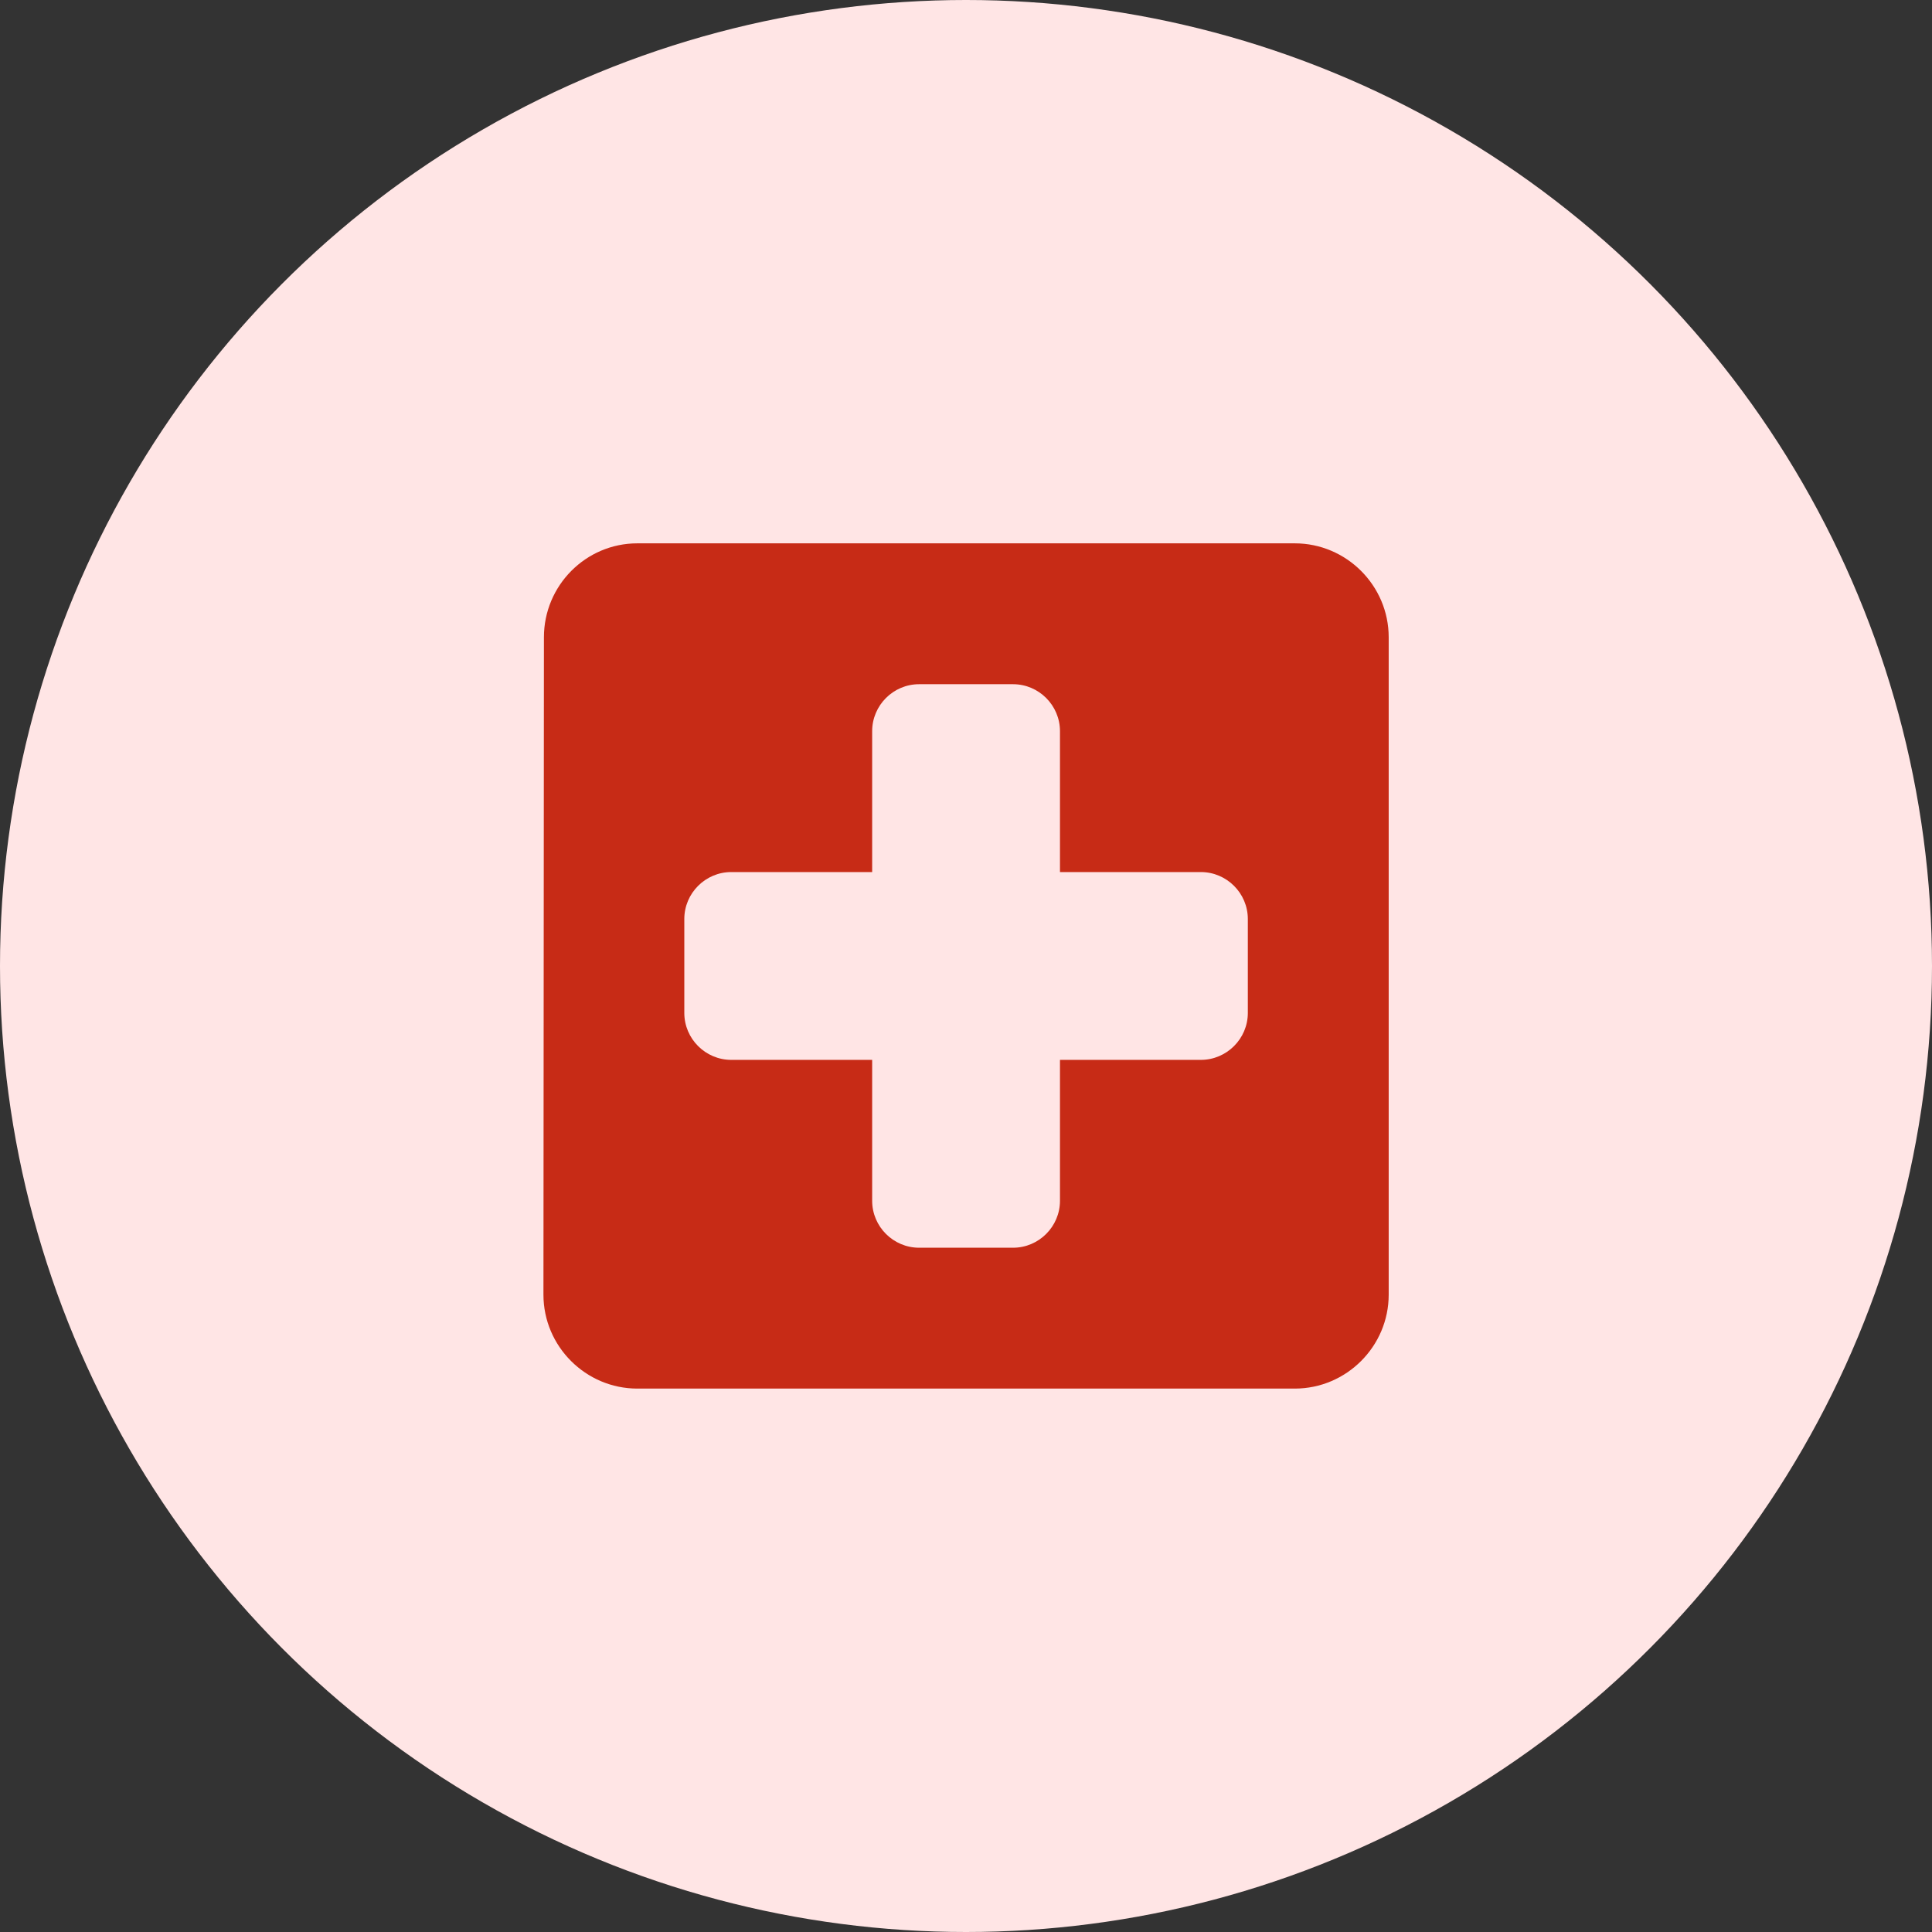
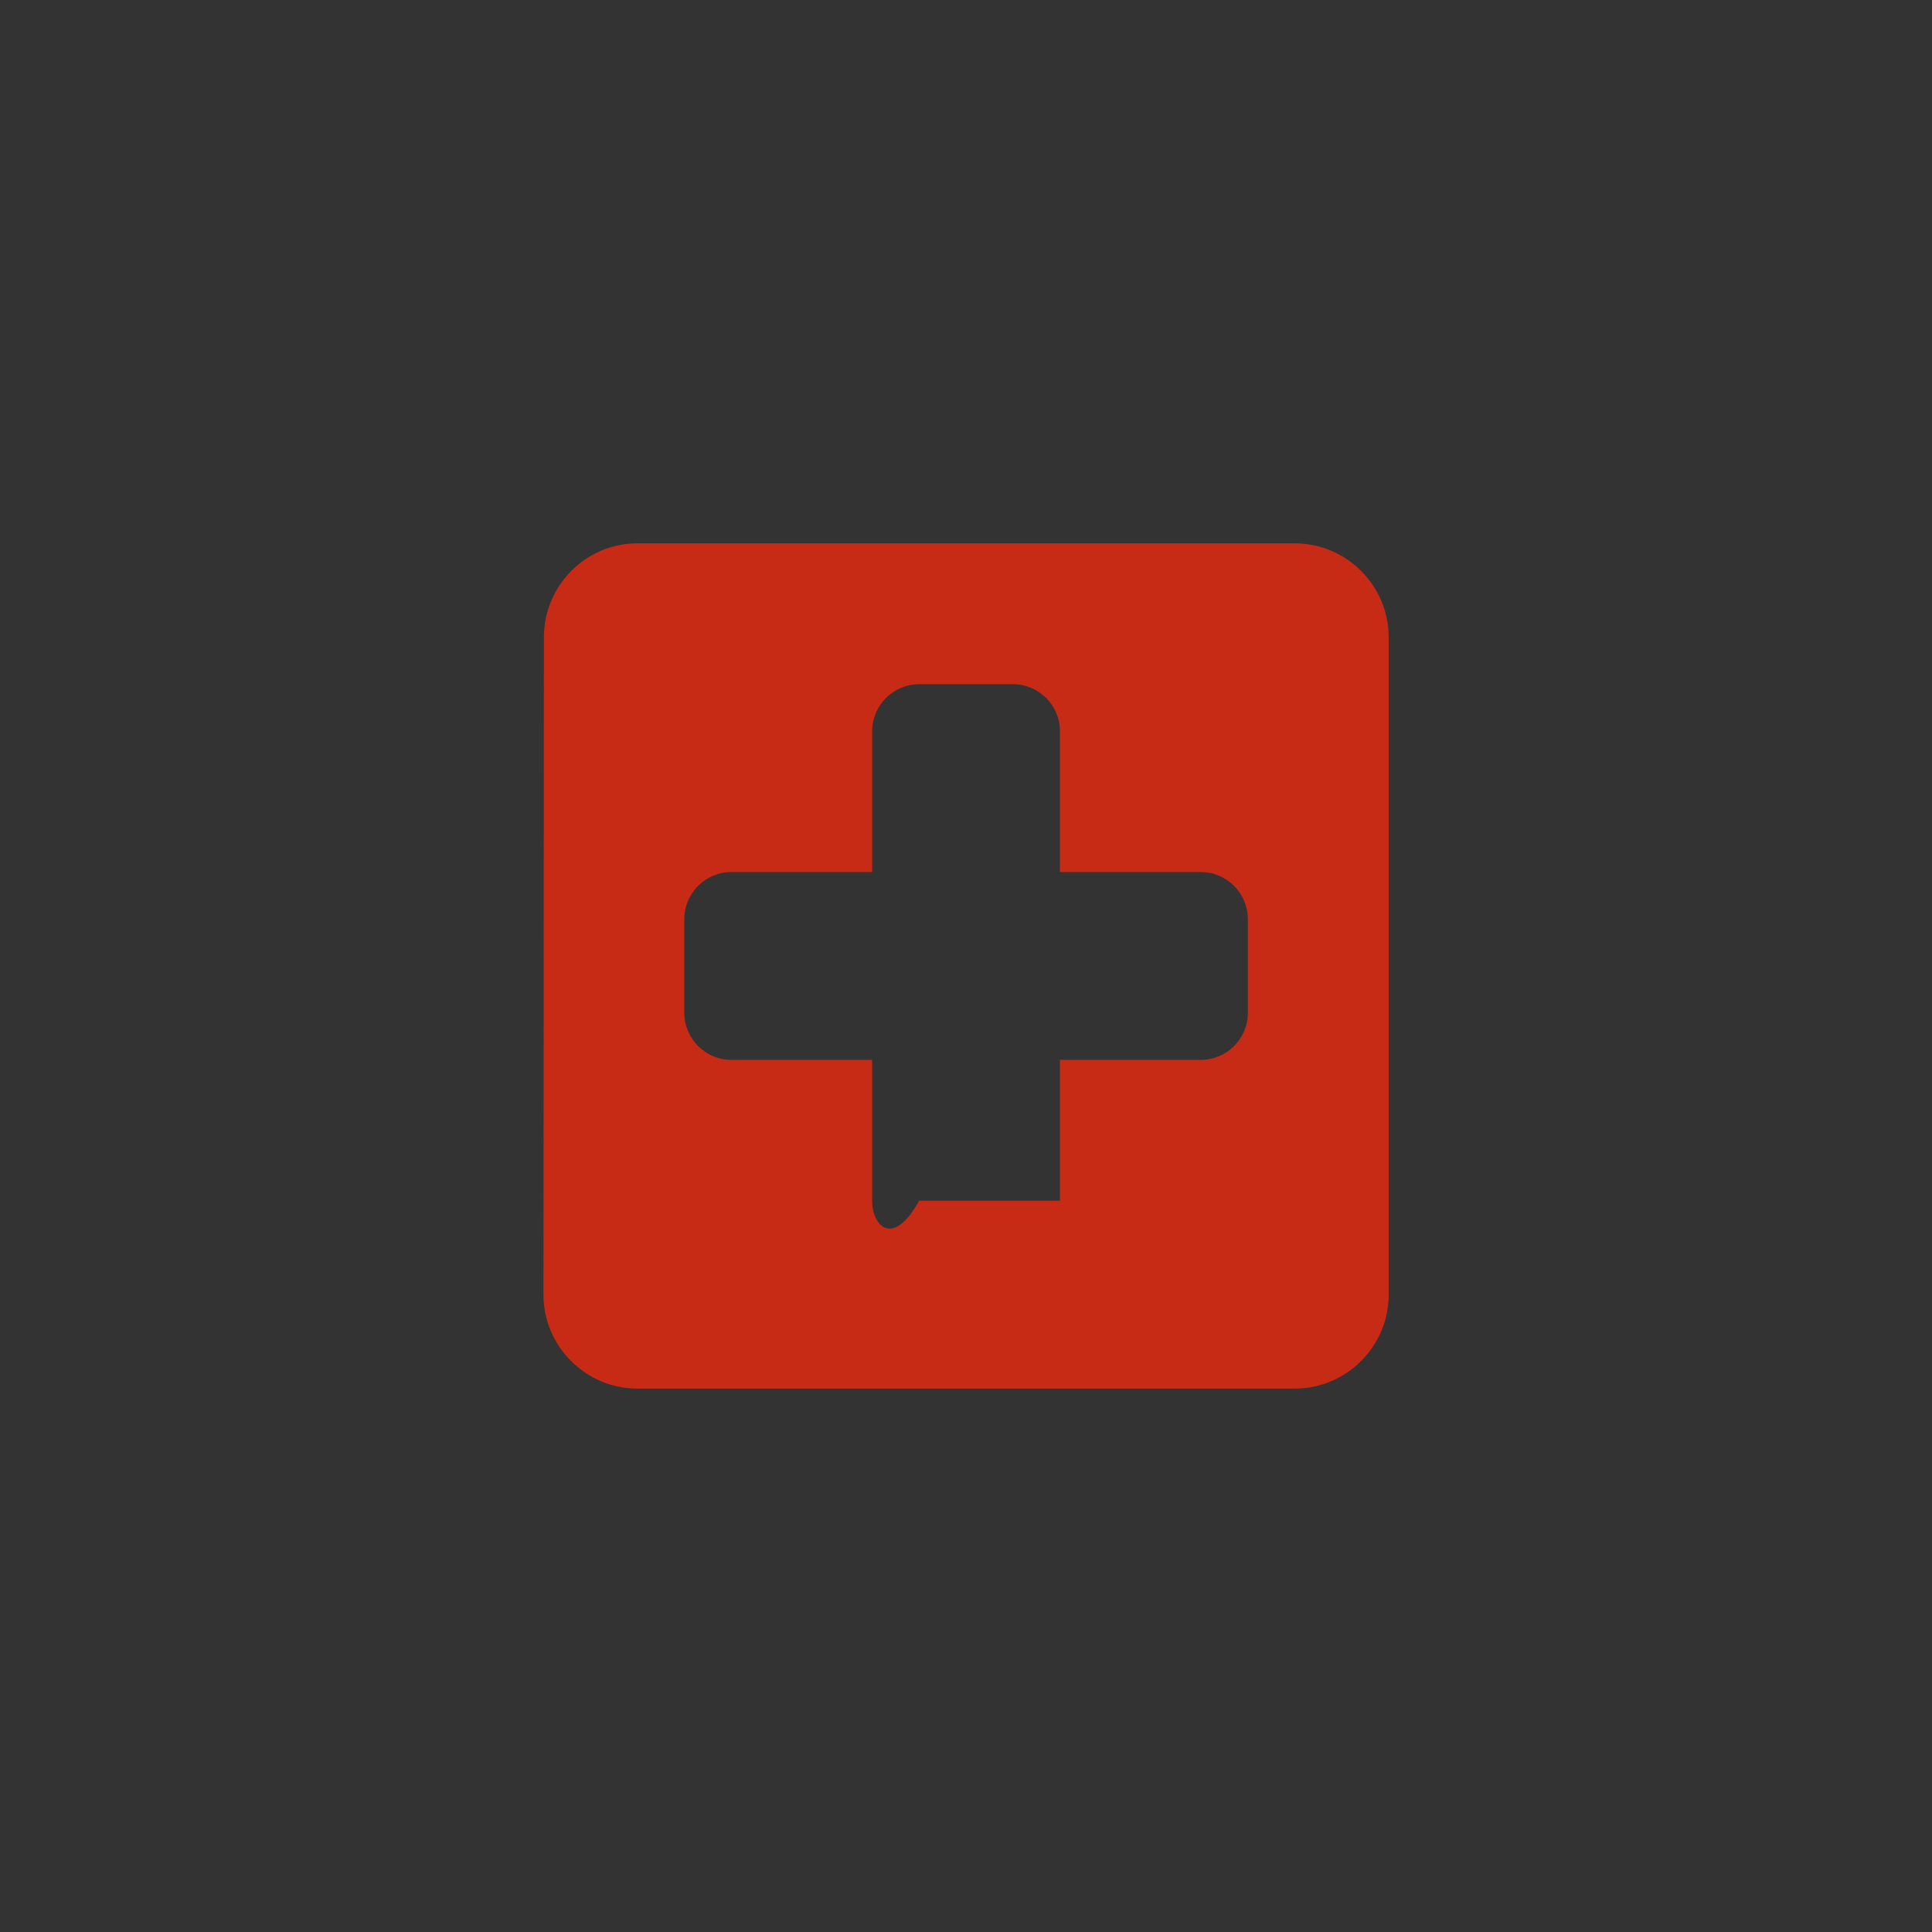
<svg xmlns="http://www.w3.org/2000/svg" width="56" height="56" viewBox="0 0 56 56" fill="none">
  <rect x="0" y="0" width="56" height="56" fill="#333333" stroke="none" />
-   <circle cx="28" cy="28" r="28" fill="#FFE5E5" />
-   <path d="M37.53 15.749H18.474C16.977 15.749 15.766 16.974 15.766 18.471L15.752 37.527C15.752 39.024 16.977 40.249 18.474 40.249H37.53C39.027 40.249 40.252 39.024 40.252 37.527V18.471C40.252 16.974 39.027 15.749 37.53 15.749ZM34.807 30.721H30.724V34.805C30.724 35.553 30.112 36.166 29.363 36.166H26.641C25.892 36.166 25.28 35.553 25.28 34.805V30.721H21.196C20.448 30.721 19.835 30.109 19.835 29.36V26.638C19.835 25.889 20.448 25.277 21.196 25.277H25.28V21.194C25.28 20.445 25.892 19.832 26.641 19.832H29.363C30.112 19.832 30.724 20.445 30.724 21.194V25.277H34.807C35.556 25.277 36.169 25.889 36.169 26.638V29.36C36.169 30.109 35.556 30.721 34.807 30.721Z" fill="#C72B16" />
+   <path d="M37.53 15.749H18.474C16.977 15.749 15.766 16.974 15.766 18.471L15.752 37.527C15.752 39.024 16.977 40.249 18.474 40.249H37.53C39.027 40.249 40.252 39.024 40.252 37.527V18.471C40.252 16.974 39.027 15.749 37.53 15.749ZM34.807 30.721H30.724V34.805H26.641C25.892 36.166 25.28 35.553 25.28 34.805V30.721H21.196C20.448 30.721 19.835 30.109 19.835 29.36V26.638C19.835 25.889 20.448 25.277 21.196 25.277H25.28V21.194C25.28 20.445 25.892 19.832 26.641 19.832H29.363C30.112 19.832 30.724 20.445 30.724 21.194V25.277H34.807C35.556 25.277 36.169 25.889 36.169 26.638V29.36C36.169 30.109 35.556 30.721 34.807 30.721Z" fill="#C72B16" />
</svg>